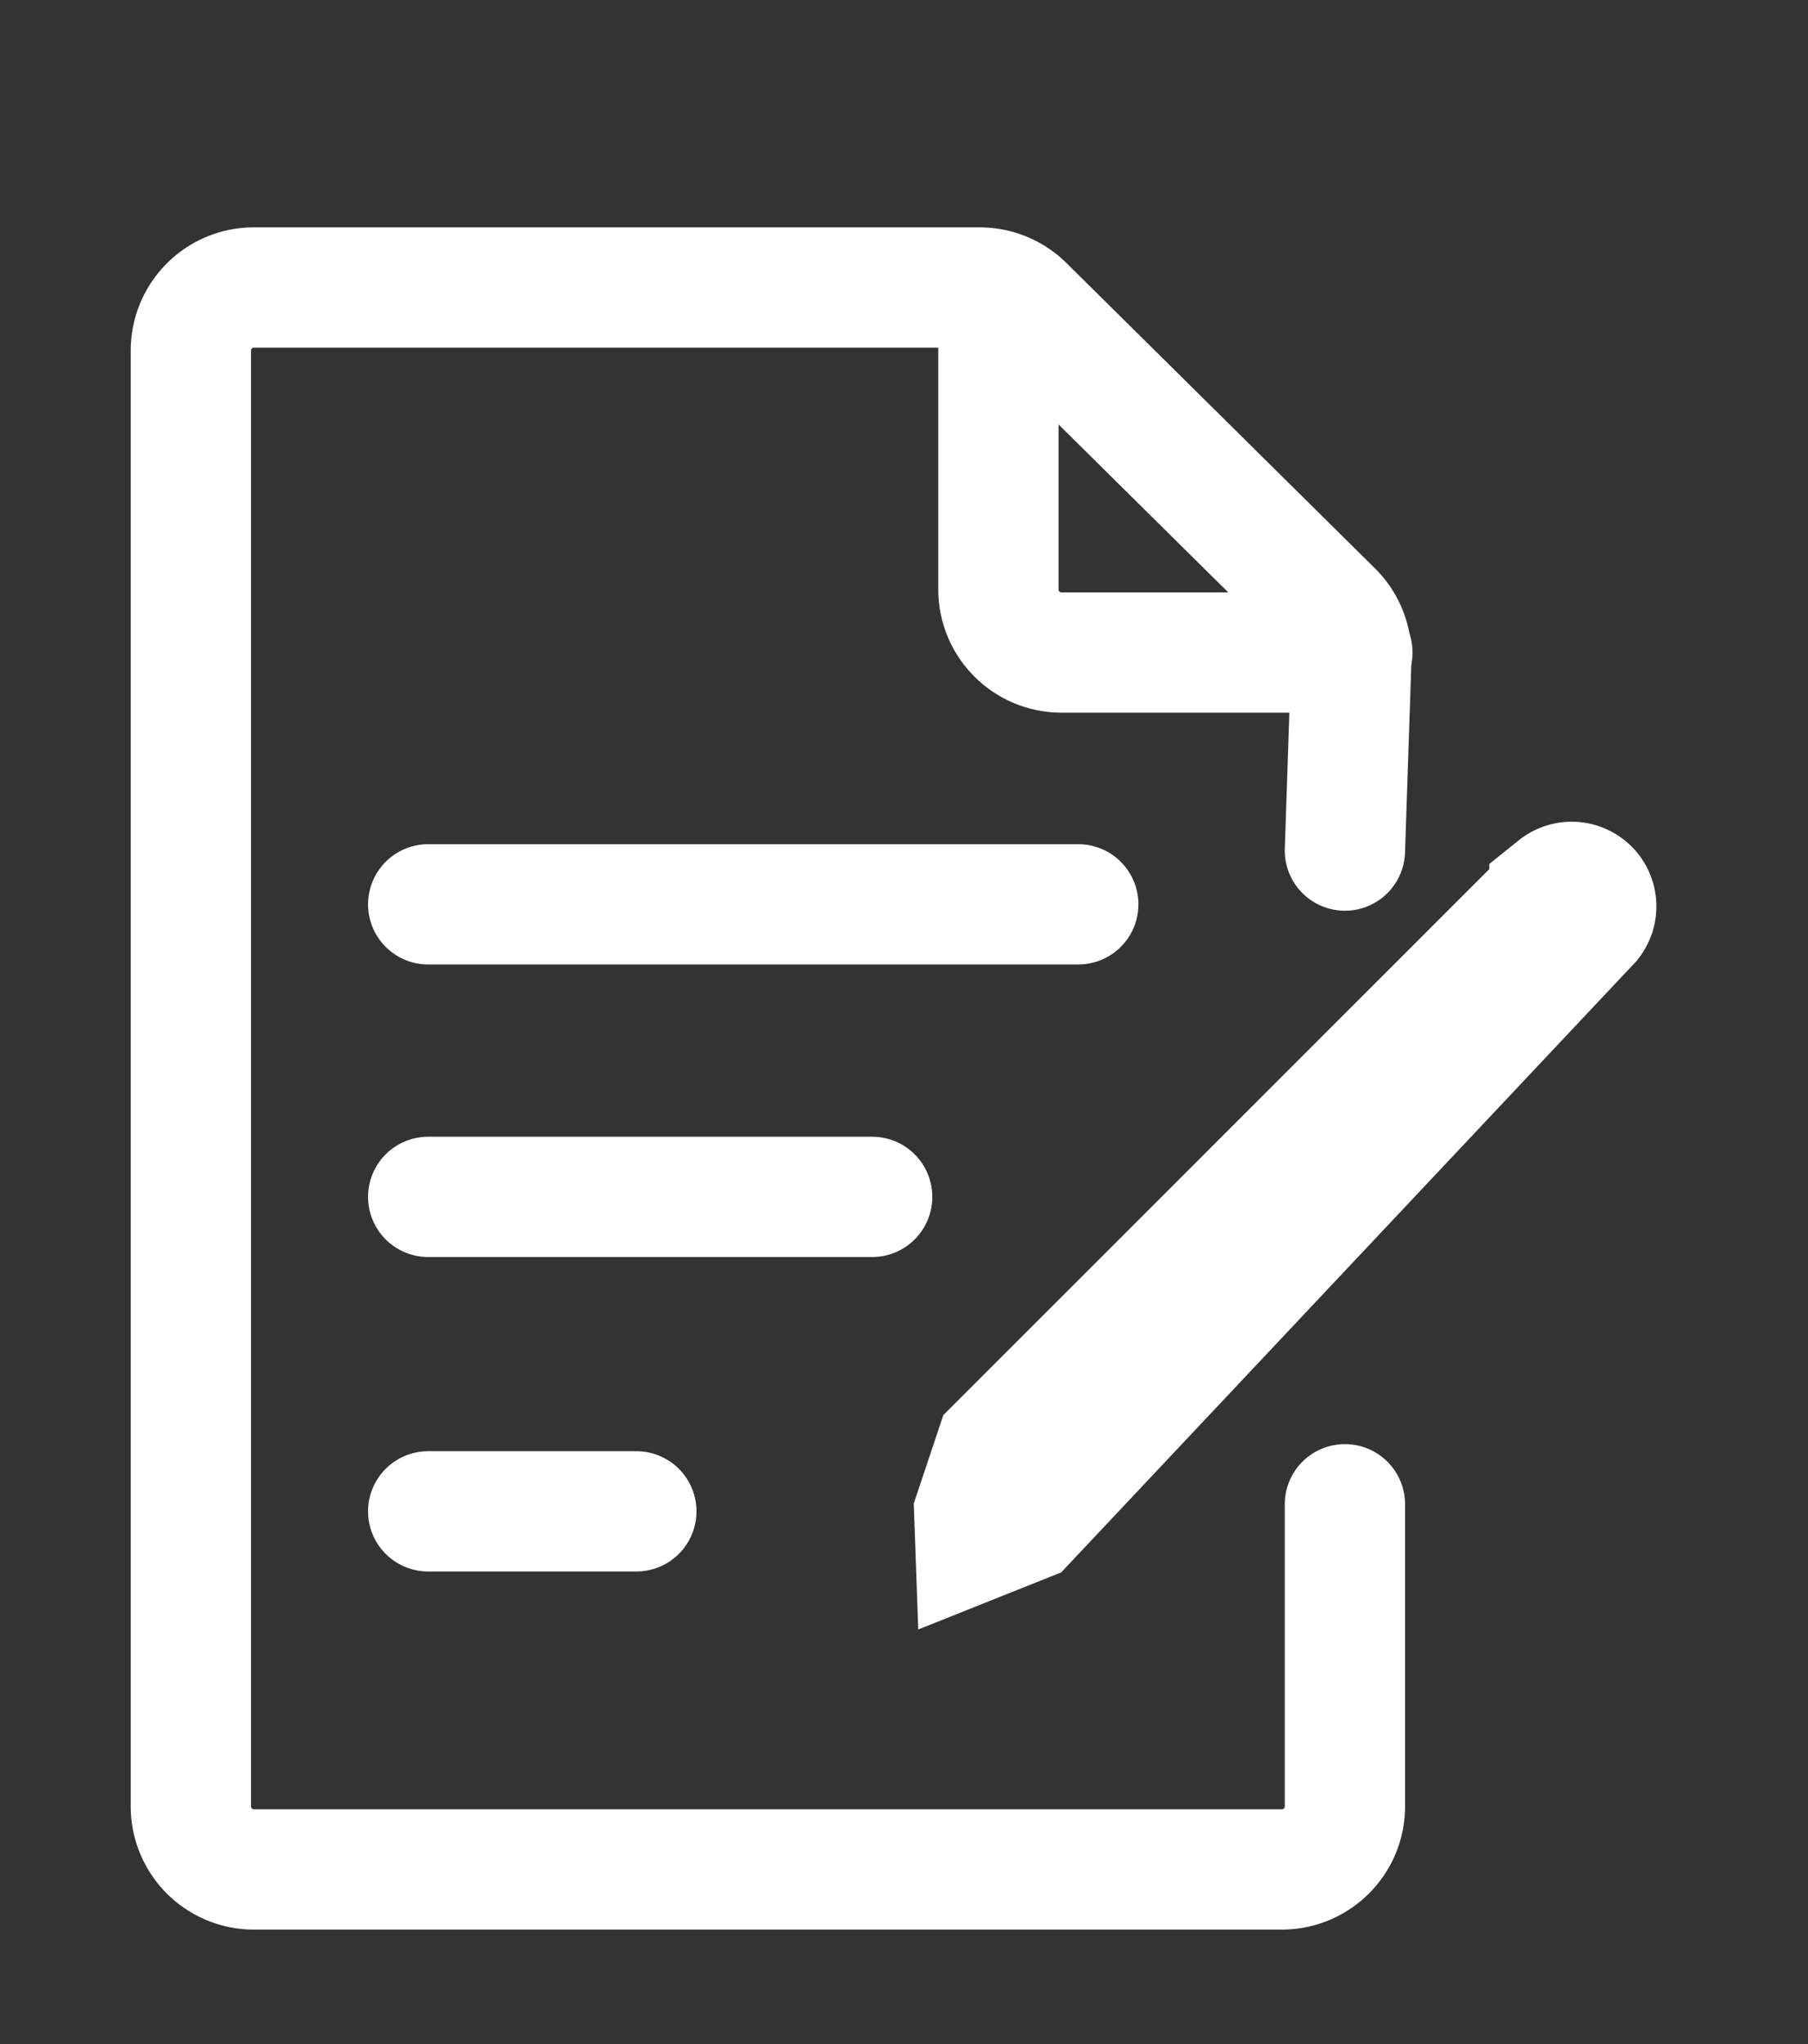
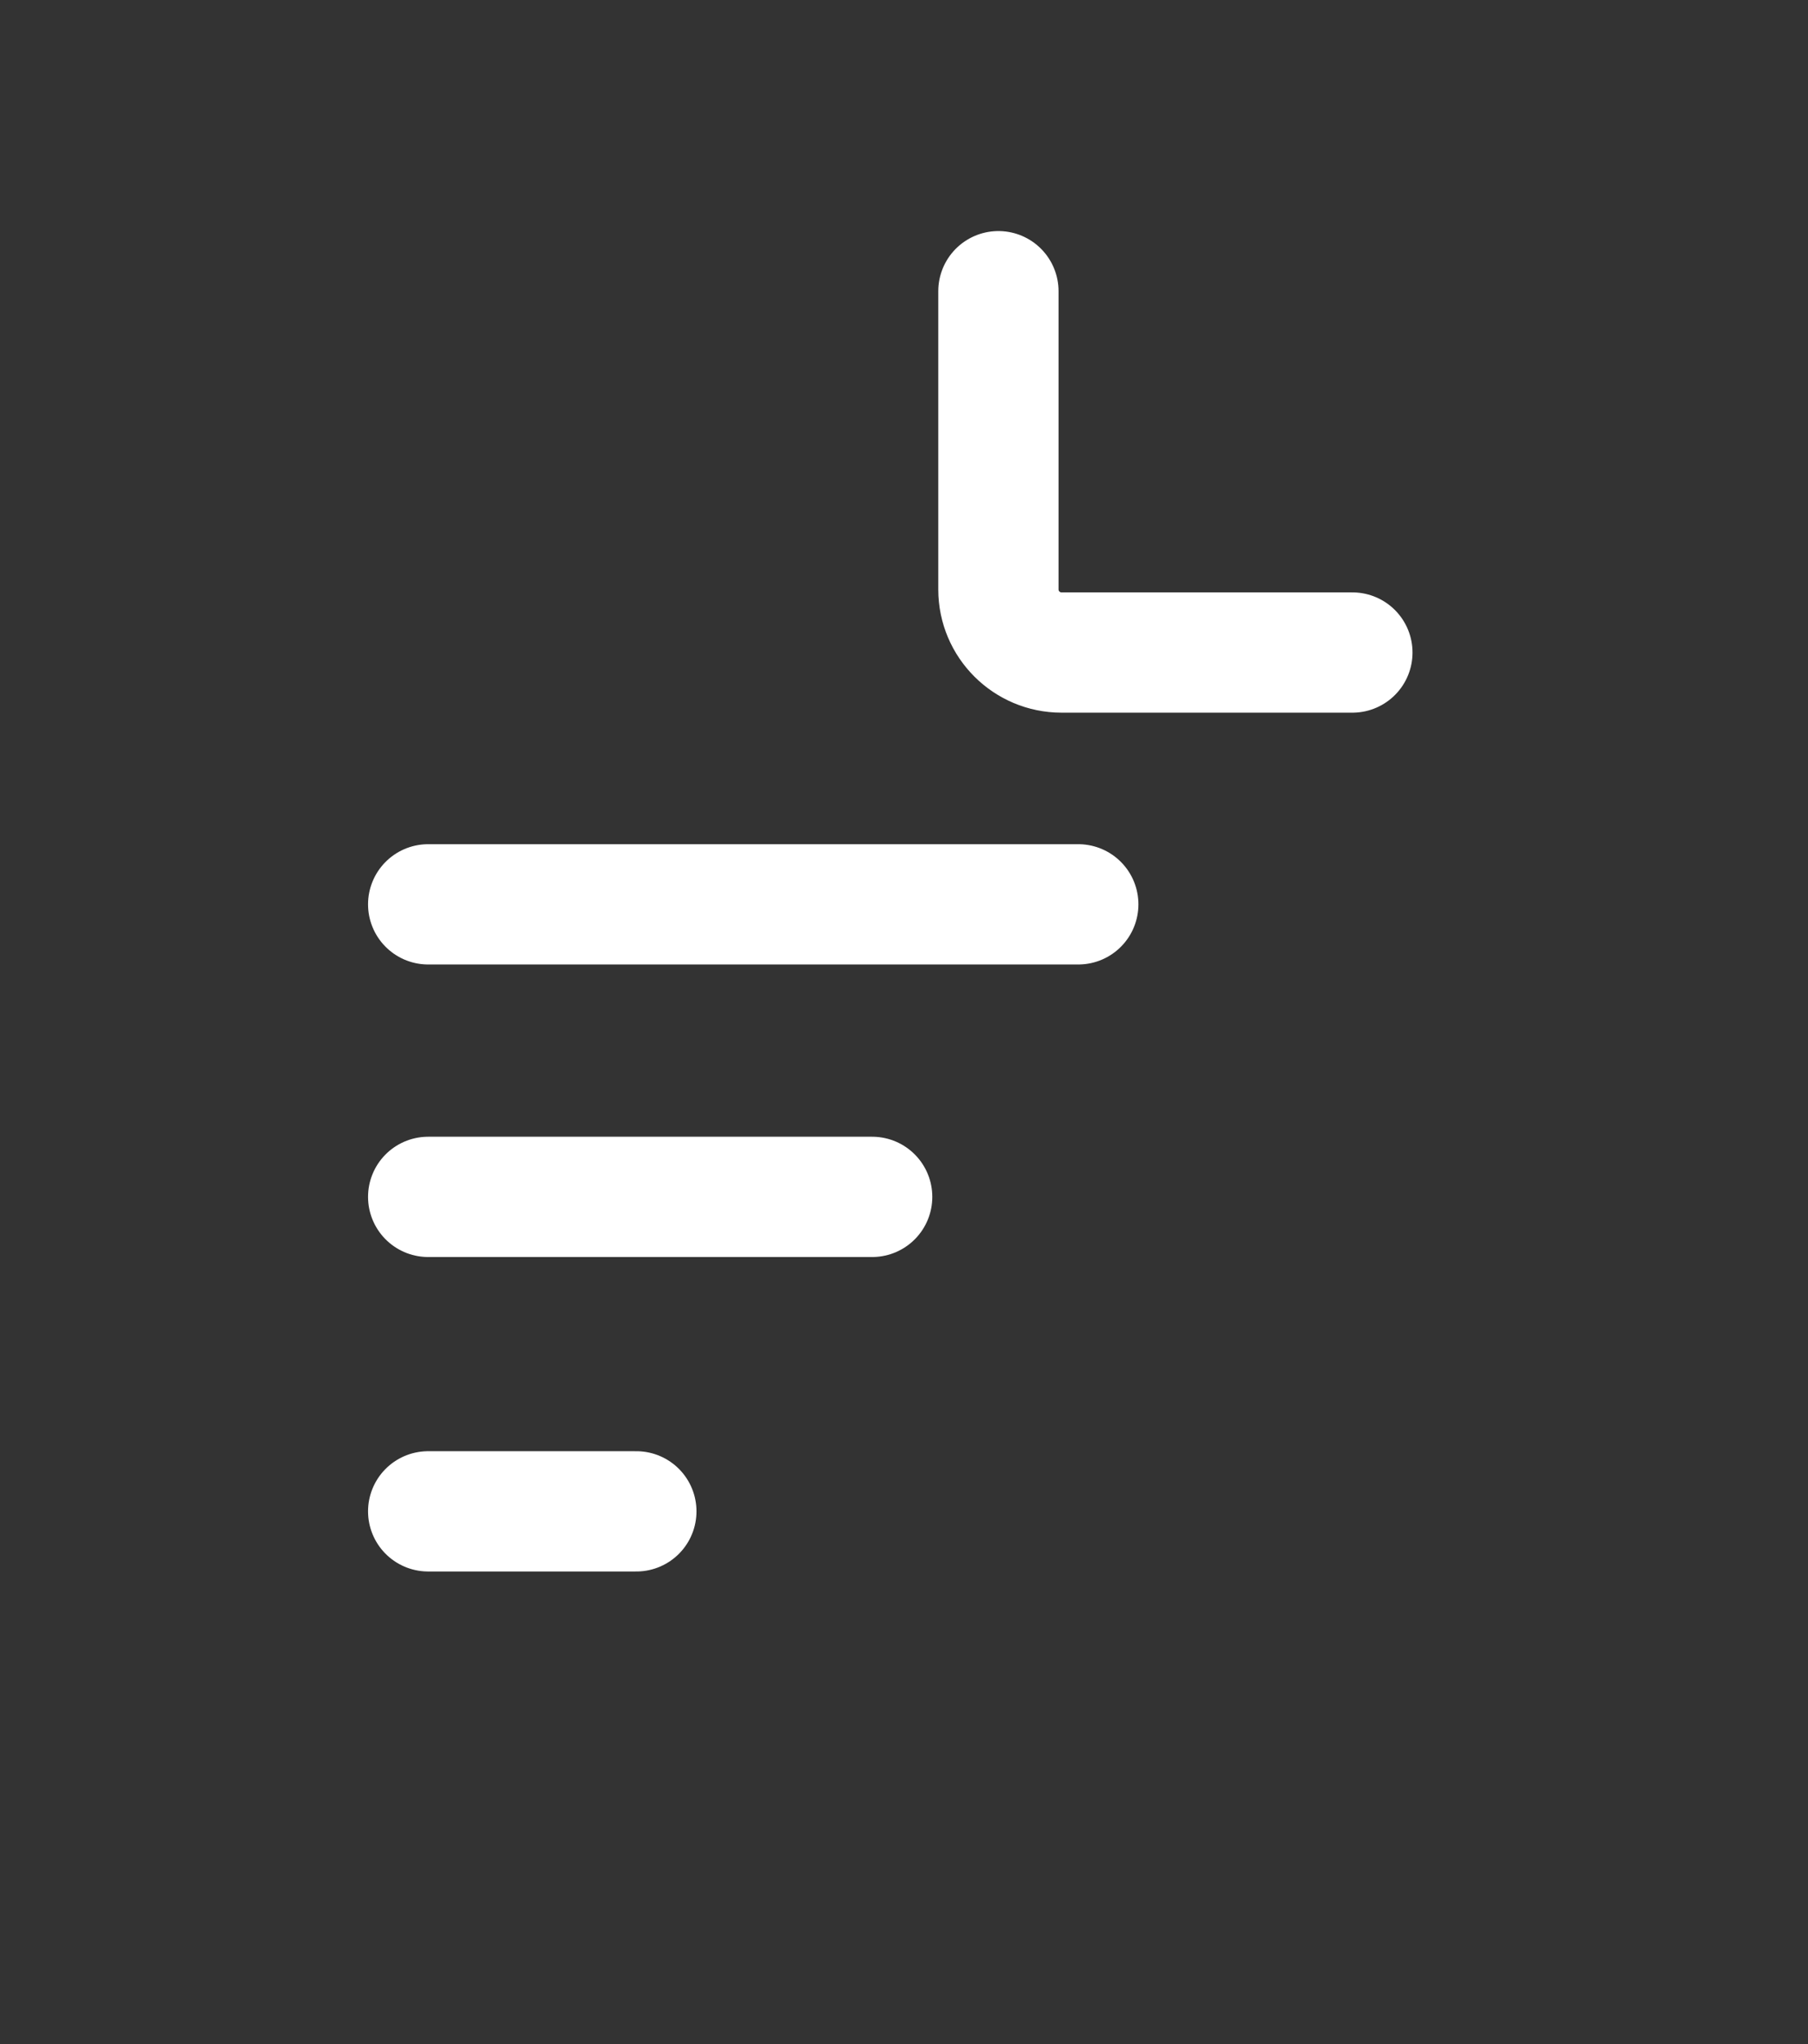
<svg xmlns="http://www.w3.org/2000/svg" width="23" height="26" fill="none">
  <rect width="100%" height="100%" fill="#333333" stroke="none" />
-   <path stroke="#fff" stroke-linecap="round" stroke-width="1.53" d="M17.109 19.134v3.843c0 .443-.36.802-.803.802H3.23a.802.802 0 0 1-.802-.802V4.46c0-.444.359-.803.802-.803h9.234c.211 0 .414.084.564.232l3.925 3.884a.803.803 0 0 1 .238.597l-.082 2.449" style="stroke:#fff;stroke-opacity:1" />
  <path stroke="#fff" stroke-linecap="round" stroke-width="1.53" d="M12.701 3.704v3.794c0 .443.36.802.803.802h3.7M5.447 11.503h8.27m-8.27 3.721h5.648m-5.648 4h2.648" style="stroke:#fff;stroke-opacity:1" />
-   <path stroke="#fff" stroke-linecap="round" stroke-width="2" d="m12.63 19.27.244-.73 7.072-7.071a.077.077 0 0 1 .11.106l-7.133 7.579-.293.117Zm.334-.133h0s0 0 0 0l.073.184h0l-.073-.184Z" style="stroke:#fff;stroke-opacity:1" />
</svg>